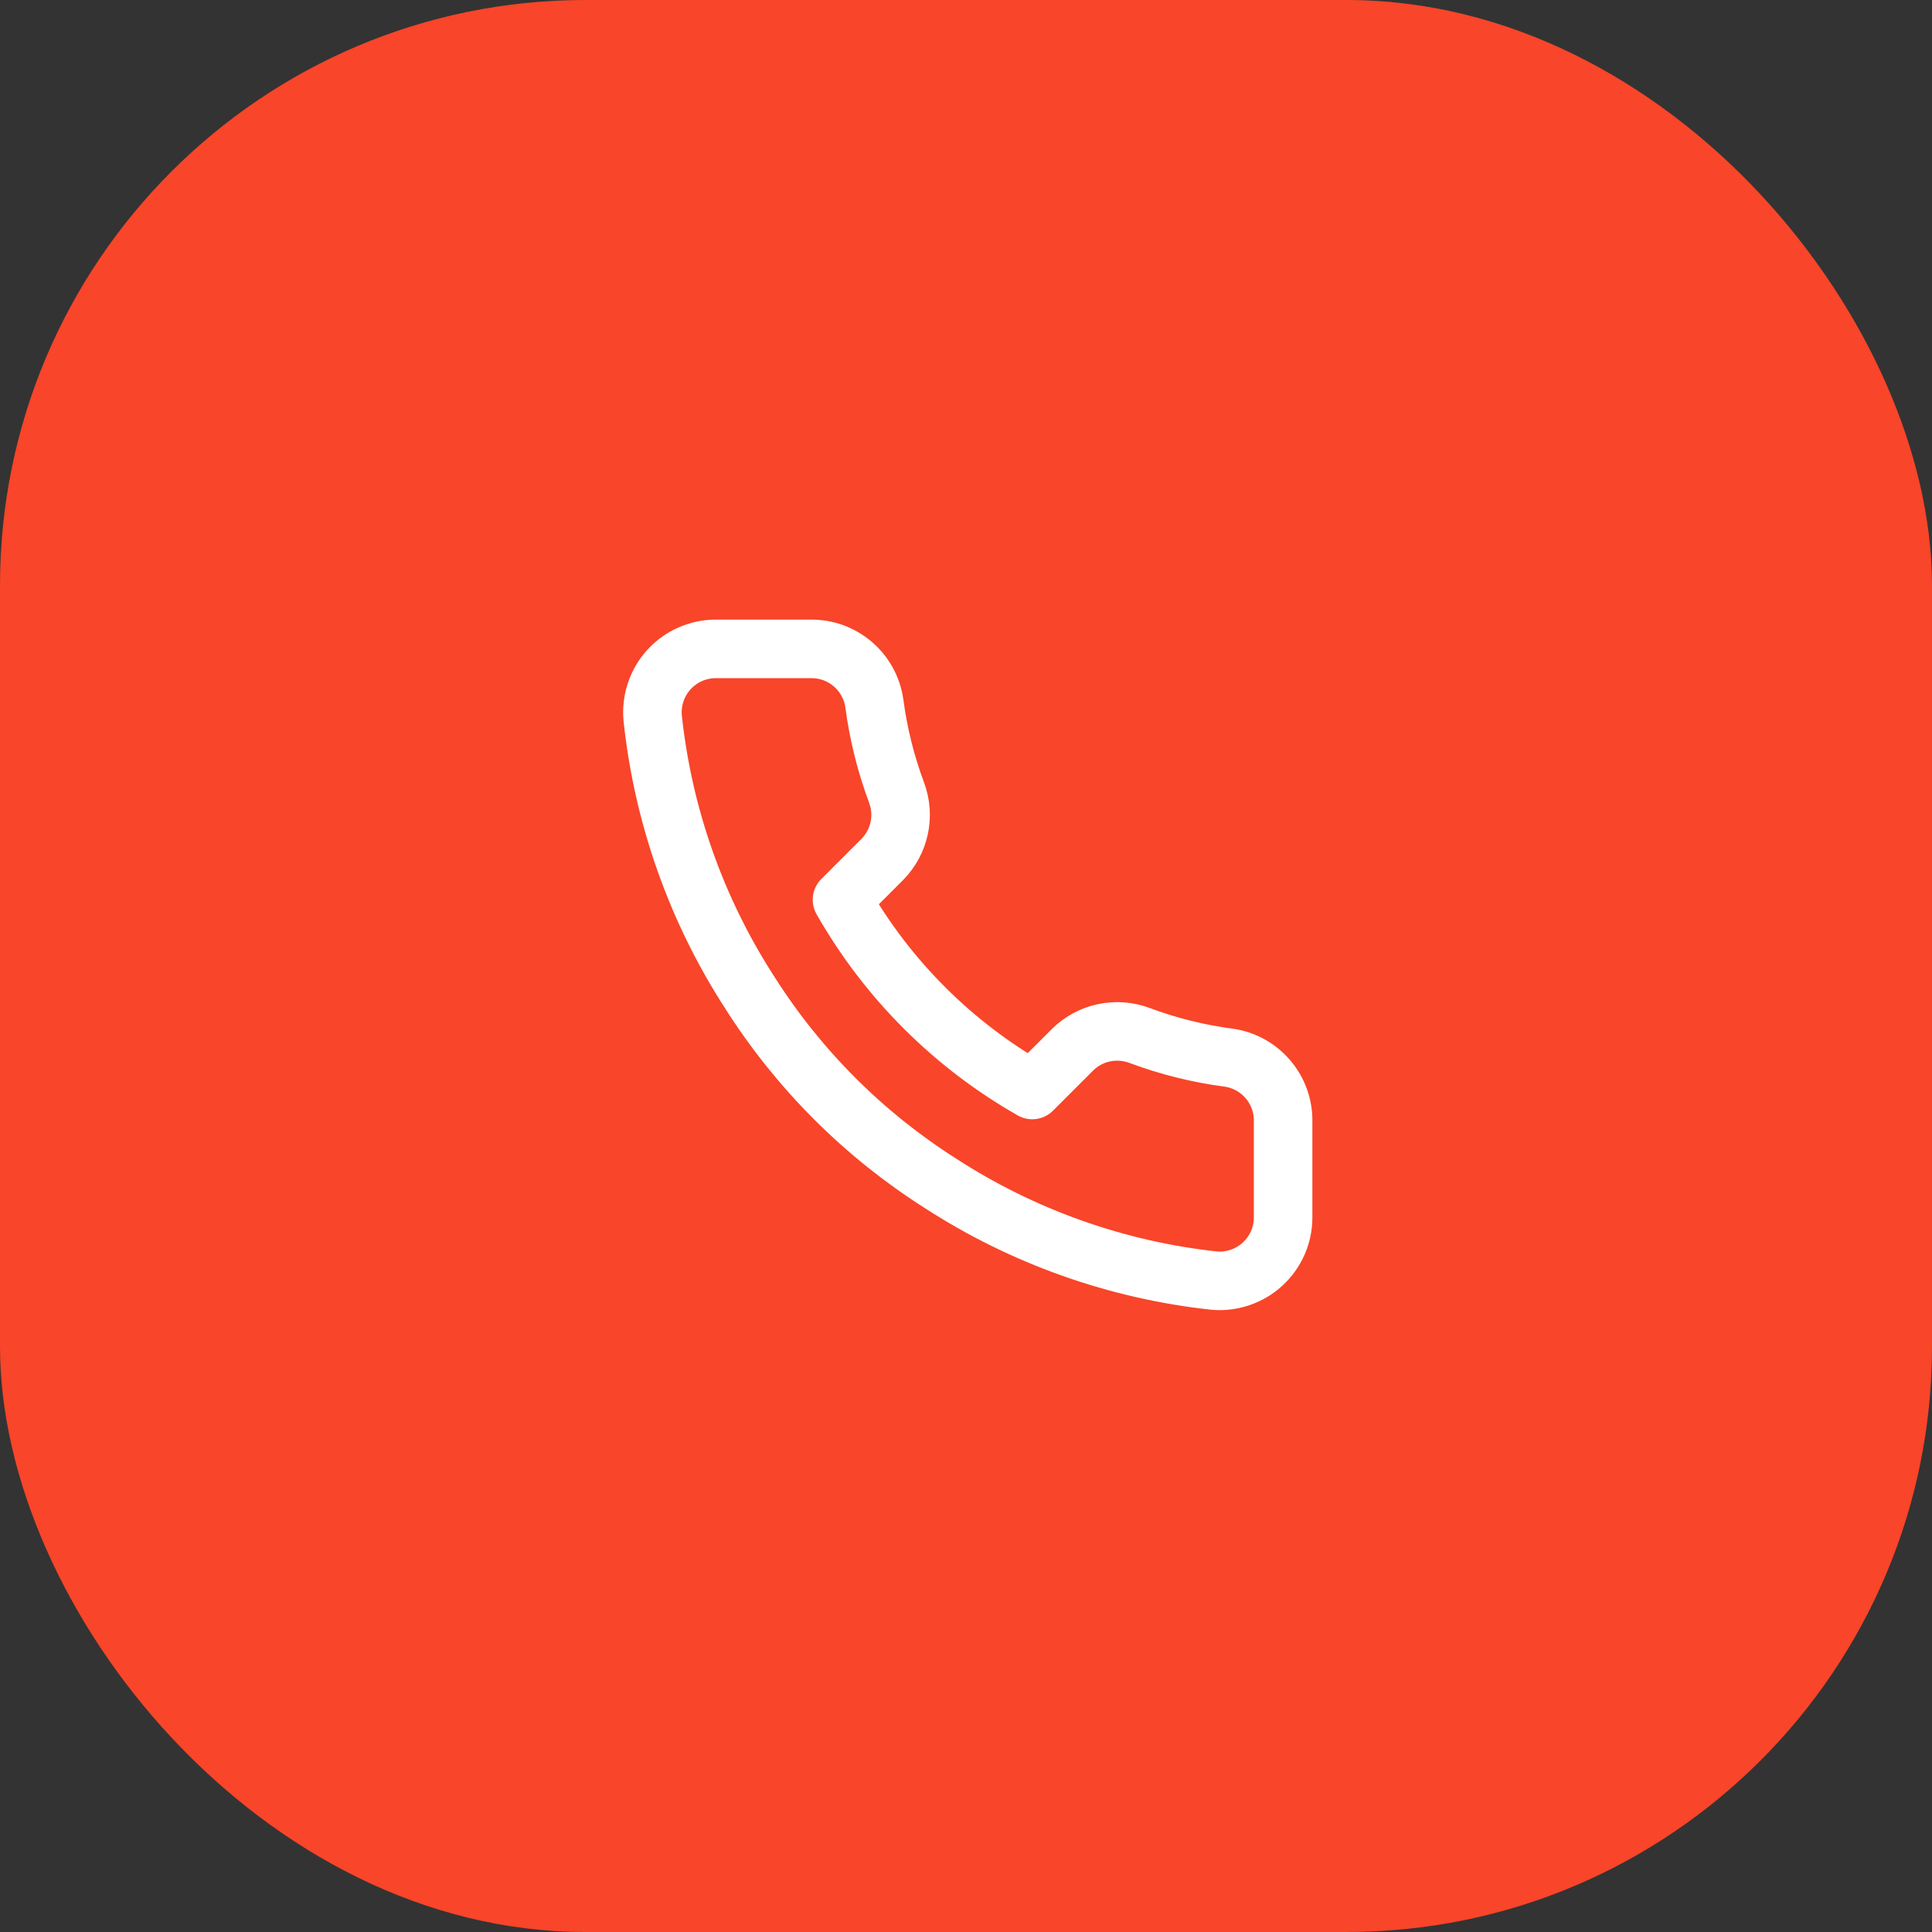
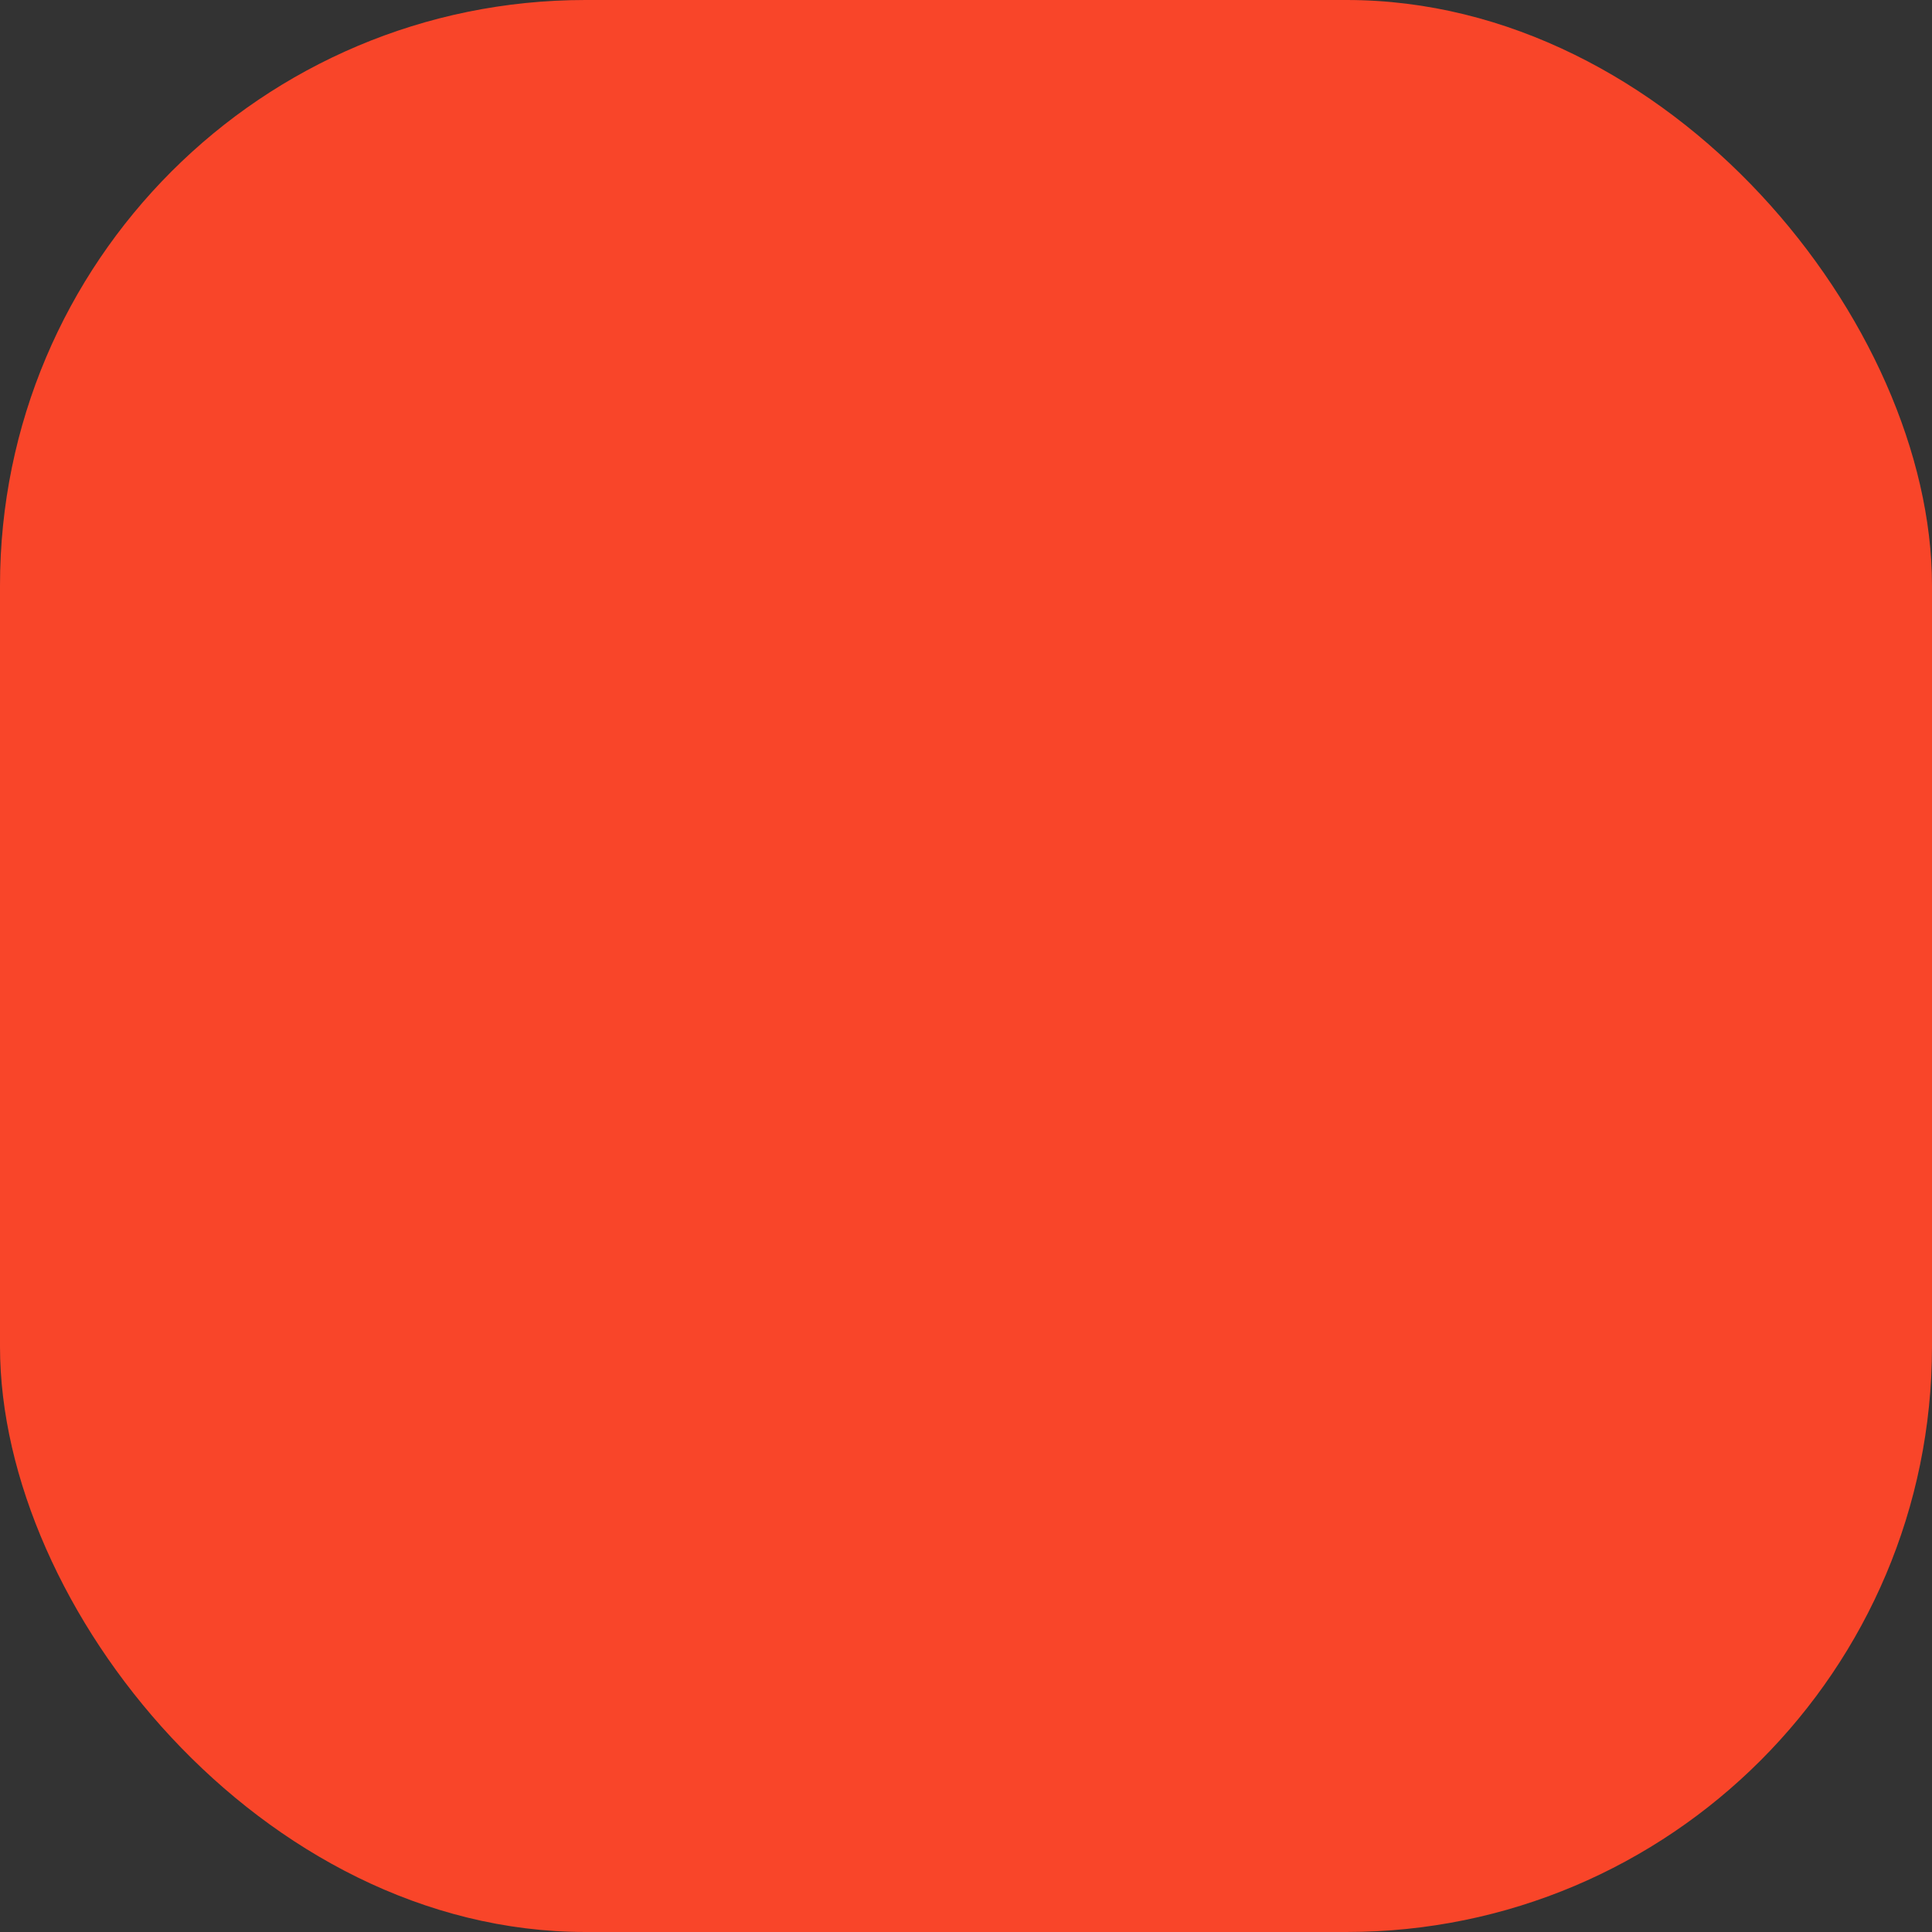
<svg xmlns="http://www.w3.org/2000/svg" width="66" height="66" viewBox="0 0 66 66" fill="none">
  <rect x="0" y="0" width="66" height="66" fill="#333333" stroke="none" />
  <rect width="66" height="66" rx="20" fill="#F94529" />
-   <path d="M43.833 38.33V41.58C43.834 41.882 43.773 42.18 43.652 42.457C43.531 42.733 43.353 42.981 43.131 43.185C42.909 43.389 42.646 43.544 42.361 43.641C42.075 43.738 41.772 43.774 41.471 43.747C38.138 43.384 34.936 42.245 32.122 40.421C29.505 38.758 27.285 36.538 25.622 33.921C23.791 31.095 22.652 27.877 22.296 24.528C22.269 24.229 22.305 23.927 22.401 23.642C22.497 23.357 22.651 23.095 22.854 22.872C23.057 22.65 23.304 22.473 23.579 22.351C23.854 22.23 24.151 22.167 24.452 22.167H27.702C28.228 22.161 28.738 22.348 29.136 22.69C29.535 23.033 29.795 23.509 29.869 24.03C30.006 25.07 30.261 26.091 30.627 27.074C30.773 27.462 30.805 27.883 30.718 28.288C30.632 28.694 30.431 29.065 30.14 29.36L28.764 30.736C30.306 33.448 32.552 35.694 35.264 37.236L36.64 35.86C36.934 35.569 37.306 35.368 37.711 35.282C38.116 35.195 38.538 35.227 38.926 35.372C39.908 35.739 40.93 35.994 41.97 36.131C42.496 36.205 42.977 36.47 43.32 36.876C43.664 37.281 43.846 37.799 43.833 38.33Z" stroke="white" stroke-width="2" stroke-linecap="round" stroke-linejoin="round" />
</svg>